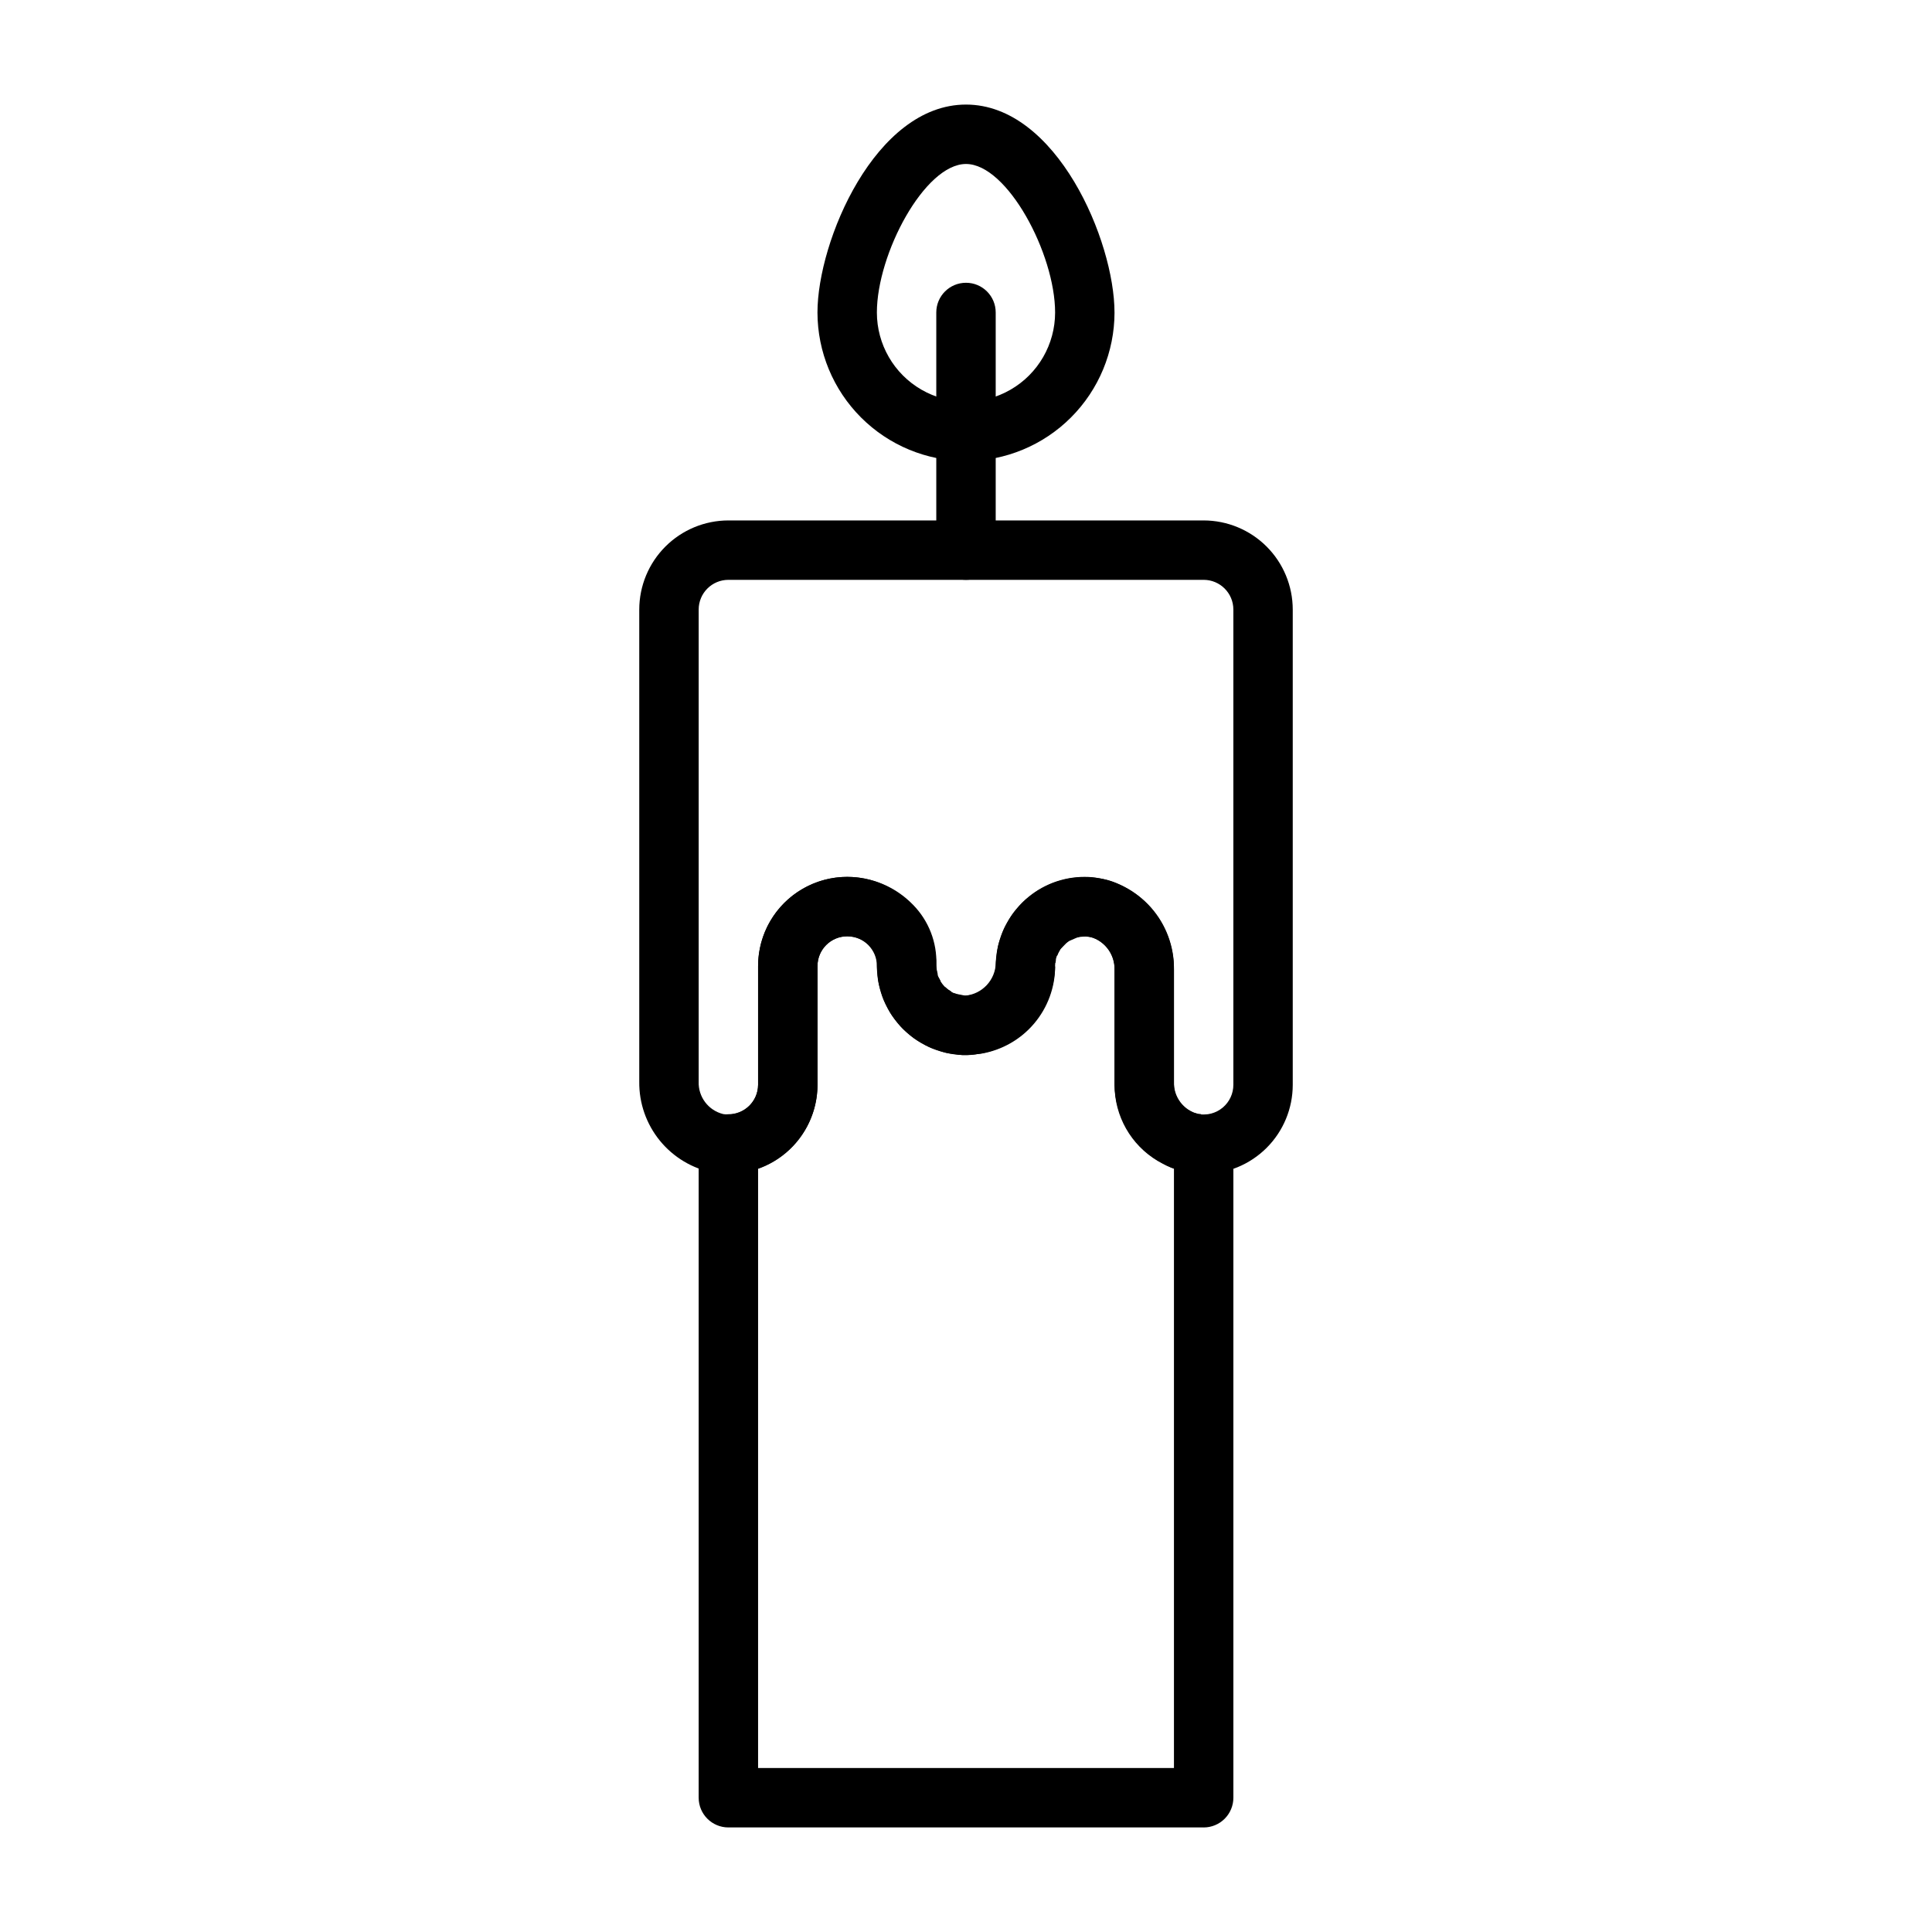
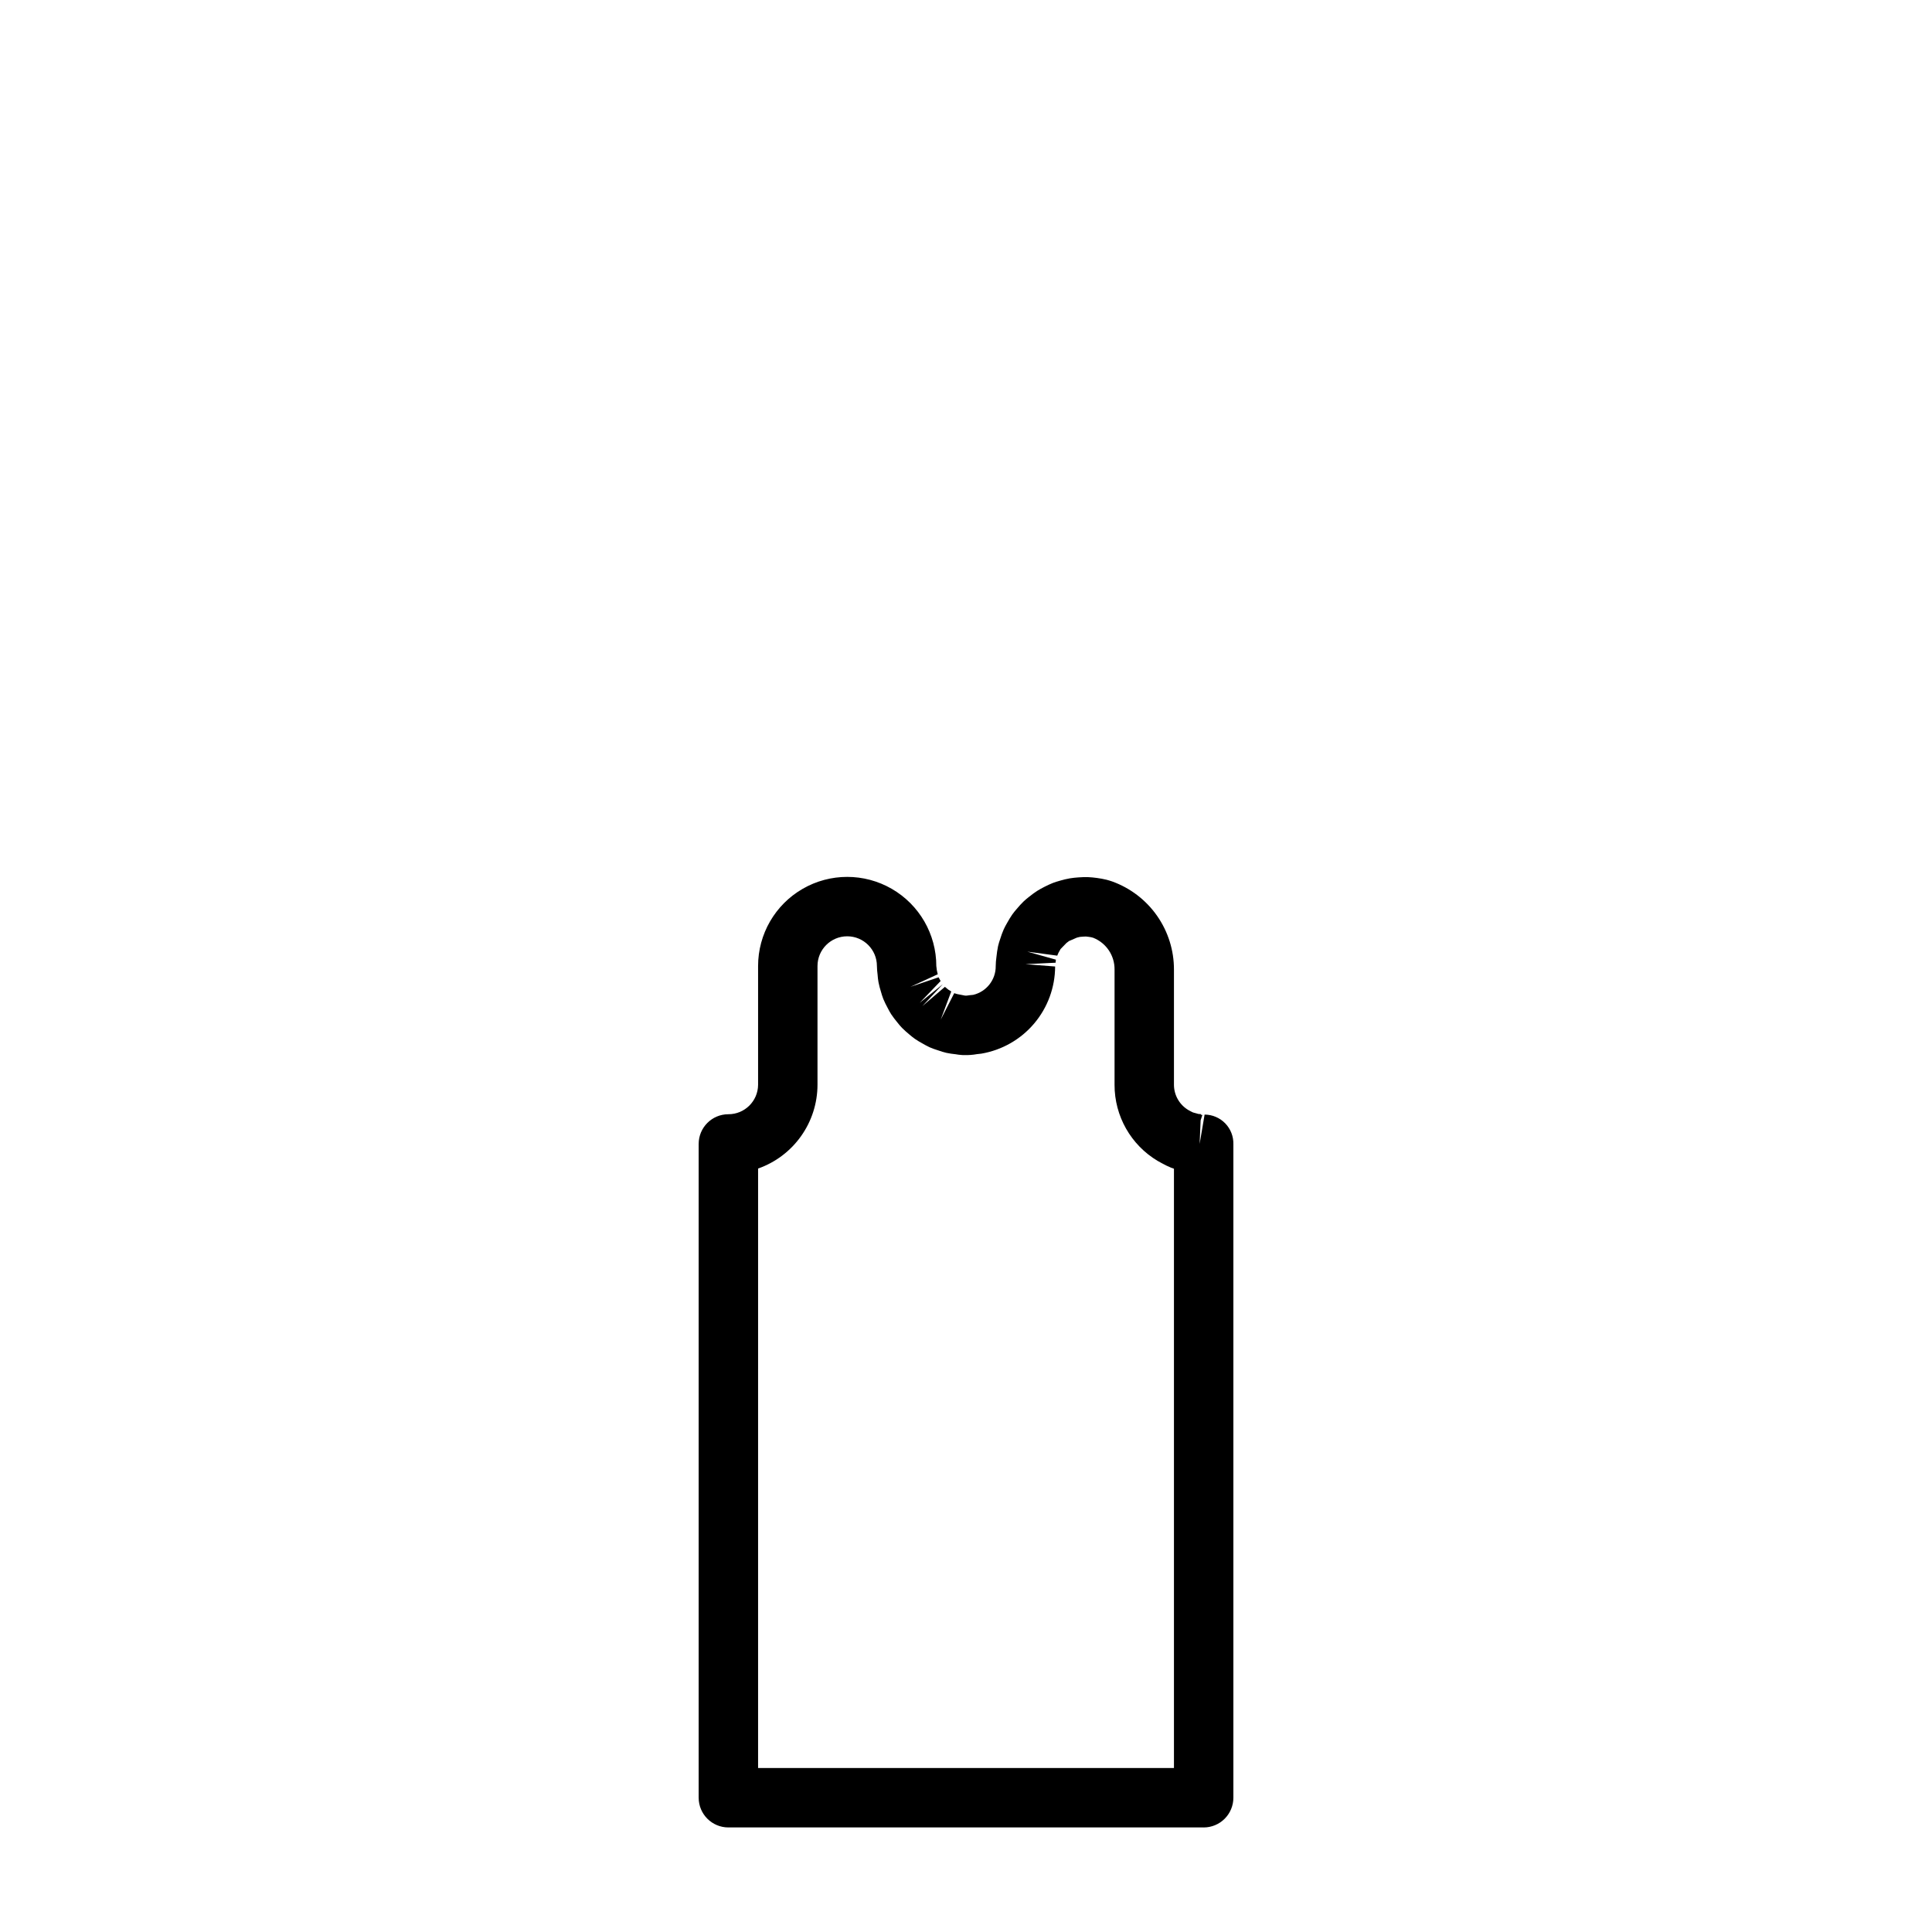
<svg xmlns="http://www.w3.org/2000/svg" fill="#000000" width="800px" height="800px" version="1.1" viewBox="144 144 512 512">
  <g>
-     <path d="m400 266.18c-10.438-0.016-20.441-4.164-27.82-11.543-7.379-7.379-11.527-17.383-11.543-27.82 0-18.918 15.328-55.105 39.359-55.105s39.359 36.184 39.359 55.105h0.004c-0.012 10.438-4.164 20.441-11.543 27.82-7.379 7.379-17.383 11.527-27.816 11.543zm0-78.723c-10.949 0-23.617 23.816-23.617 39.359 0 8.438 4.5 16.234 11.809 20.453 7.305 4.219 16.309 4.219 23.613 0 7.309-4.219 11.809-12.016 11.809-20.453 0-15.543-12.664-39.359-23.613-39.359z" />
-     <path d="m400 297.66c-4.348 0-7.875-3.527-7.875-7.875v-62.977c0-4.348 3.527-7.871 7.875-7.871s7.871 3.523 7.871 7.871v62.977c0 2.09-0.828 4.09-2.305 5.566-1.477 1.477-3.481 2.309-5.566 2.309z" />
-     <path d="m462.95 455.1c-1.301 0-2.598-0.105-3.879-0.312-5.598-1.074-10.637-4.078-14.238-8.492-3.606-4.41-5.539-9.953-5.469-15.648v-29.664c0.184-4.367-2.945-8.172-7.266-8.836-2.141-0.184-4.258 0.535-5.852 1.977-1.594 1.414-2.543 3.418-2.625 5.551-0.043 6.434-2.66 12.582-7.266 17.074-4.606 4.496-10.816 6.961-17.25 6.848-6.262-0.238-12.176-2.957-16.434-7.555-4.258-4.602-6.512-10.703-6.266-16.969 0.031-1.641-0.617-3.223-1.789-4.371-1.609-1.641-3.805-2.566-6.102-2.578-4.348 0.004-7.871 3.527-7.875 7.875v31.488c0 6.945-3.059 13.539-8.359 18.027-5.305 4.488-12.312 6.418-19.164 5.273-5.594-1.074-10.637-4.078-14.238-8.492-3.602-4.41-5.539-9.953-5.469-15.648v-125.11c0.008-6.262 2.496-12.266 6.926-16.691 4.426-4.43 10.43-6.918 16.691-6.926h125.95c6.258 0.008 12.262 2.496 16.691 6.926 4.426 4.426 6.914 10.43 6.922 16.691v125.95c0 6.266-2.492 12.277-6.926 16.707-4.438 4.43-10.453 6.914-16.719 6.906zm-31.488-78.719c0.594 0 1.18 0.023 1.785 0.07h-0.004c6.062 0.59 11.676 3.445 15.727 7.988 4.055 4.547 6.242 10.453 6.137 16.543v29.668-0.004c-0.145 4.043 2.566 7.633 6.492 8.594 2.297 0.406 4.652-0.223 6.438-1.719 1.785-1.496 2.816-3.707 2.816-6.035v-125.95c-0.004-4.348-3.527-7.867-7.871-7.871h-125.95c-4.348 0.004-7.871 3.523-7.875 7.871v125.11c-0.145 4.043 2.566 7.633 6.492 8.594 2.297 0.406 4.652-0.223 6.438-1.719 1.785-1.496 2.816-3.707 2.816-6.035v-31.488c0.008-6.262 2.496-12.266 6.926-16.691 4.426-4.43 10.43-6.918 16.691-6.926 6.578 0.004 12.871 2.676 17.449 7.398 4.152 4.231 6.383 9.98 6.168 15.902-0.168 4.352 3.219 8.016 7.57 8.188 4.598-0.379 8.145-4.199 8.191-8.809 0.266-6.394 3.106-12.41 7.871-16.684 4.309-3.871 9.902-6.008 15.695-5.996z" />
    <path d="m462.98 628.29h-125.95c-4.348 0-7.875-3.527-7.875-7.875v-173.26c0-4.344 3.516-7.863 7.859-7.871 4.324 0.016 7.852-3.469 7.887-7.793v-31.488c0-8.438 4.5-16.234 11.809-20.453 7.305-4.219 16.309-4.219 23.617 0 7.305 4.219 11.805 12.016 11.805 20.453l0.141 1.137 0.242 1.055-7.227 3.32 7.453-2.519c0.02 0.031 0.512 0.953 0.531 0.992l-5.539 5.773 6.133-4.938-5.434 5.812 5.984-5.113 0.852 0.707 0.824 0.523-2.793 7.465 3.582-7.012c0.043 0.016 0.727 0.223 0.766 0.23l2.074 0.406c0.121 0 0.258 0.008 0.398 0.016l0.883-0.121c0.199-0.023 0.668-0.07 0.867-0.086l0.004 0.004c3.551-0.828 6.047-4.012 6.004-7.652 0.008-0.797 0.074-1.59 0.188-2.379 0.094-0.965 0.238-1.93 0.43-2.883 0.156-0.668 0.359-1.316 0.582-1.953v0.004c0.258-0.852 0.566-1.684 0.918-2.5 0.273-0.594 0.582-1.172 0.914-1.73 0.41-0.754 0.855-1.484 1.34-2.191 0.375-0.527 0.781-1.031 1.211-1.516 0.574-0.695 1.188-1.359 1.836-1.992 0.473-0.441 0.969-0.859 1.484-1.25 0.676-0.547 1.375-1.059 2.102-1.531 0.594-0.375 1.238-0.723 1.891-1.055 0.906-0.453 1.566-0.77 2.262-1.039 0.609-0.23 1.254-0.422 1.902-0.605h-0.004c0.852-0.254 1.715-0.457 2.59-0.613 0.777-0.129 1.531-0.199 2.289-0.254 0.863-0.07 1.73-0.09 2.598-0.062 0.723 0.023 1.504 0.113 2.285 0.215h0.004c0.859 0.113 1.711 0.27 2.555 0.477 0.512 0.129 0.977 0.285 1.449 0.438 4.816 1.73 8.98 4.906 11.918 9.098 2.938 4.191 4.508 9.188 4.488 14.309v30.504c0.012 2.758 1.477 5.309 3.859 6.703 0.688 0.359 0.922 0.508 1.188 0.613 0.258 0.086 0.52 0.16 0.785 0.215 0.07 0.023 0.348 0.102 0.66 0.184l0.641 0.039-0.004 0.137 0.395 0.109-0.457 1.391-0.262 6.258 1.316-7.773v0.004c2.062 0.008 4.031 0.848 5.469 2.328 1.434 1.48 2.211 3.477 2.156 5.535v173.18c0 2.09-0.832 4.09-2.305 5.566-1.477 1.477-3.481 2.309-5.566 2.309zm-118.08-15.746h110.21v-158.82c-0.266-0.094-0.527-0.184-0.789-0.285h0.004c-0.836-0.344-1.648-0.738-2.434-1.18l-1.078-0.594h-0.004c-7.109-4.231-11.457-11.898-11.441-20.172v-30.504c0.059-3.715-2.176-7.078-5.625-8.457-0.383-0.125-0.777-0.211-1.176-0.254l-0.793-0.094c-0.285 0.008-0.562 0.016-0.844 0.039l-0.789 0.07c-0.234 0.039-0.496 0.121-0.762 0.191l-2.07 0.898-0.695 0.523-1.551 1.598-0.551 0.984-0.332 0.77-7.934-1.062 7.578 2.125-0.086 0.809-7.977 0.383 7.859 0.621c-0.016 5.535-1.984 10.891-5.562 15.113-3.578 4.227-8.535 7.051-13.992 7.981-0.273 0.047-0.871 0.113-1.148 0.129h-0.004c-1.113 0.203-2.246 0.289-3.375 0.246-0.254 0.016-0.512 0.008-0.762-0.023-0.512-0.035-1.016-0.098-1.52-0.191-0.824-0.078-1.641-0.203-2.453-0.371-0.719-0.172-1.43-0.387-2.129-0.637-0.77-0.234-1.523-0.508-2.266-0.82-0.637-0.297-1.258-0.625-1.863-0.984-0.723-0.387-1.422-0.809-2.098-1.27-0.523-0.375-1.027-0.773-1.512-1.199-0.66-0.539-1.293-1.113-1.898-1.715-0.445-0.465-0.867-0.957-1.258-1.469-0.566-0.676-1.098-1.383-1.594-2.113-0.352-0.559-0.672-1.133-0.965-1.723-0.418-0.754-0.793-1.531-1.129-2.328-0.242-0.629-0.453-1.27-0.629-1.922-0.266-0.832-0.488-1.68-0.656-2.539-0.117-0.656-0.195-1.32-0.238-1.988-0.105-0.766-0.164-1.535-0.18-2.305 0-4.348-3.523-7.875-7.871-7.875-4.348 0-7.875 3.527-7.875 7.875v31.488c-0.012 4.871-1.531 9.617-4.352 13.59-2.816 3.973-6.797 6.973-11.391 8.594z" />
  </g>
</svg>